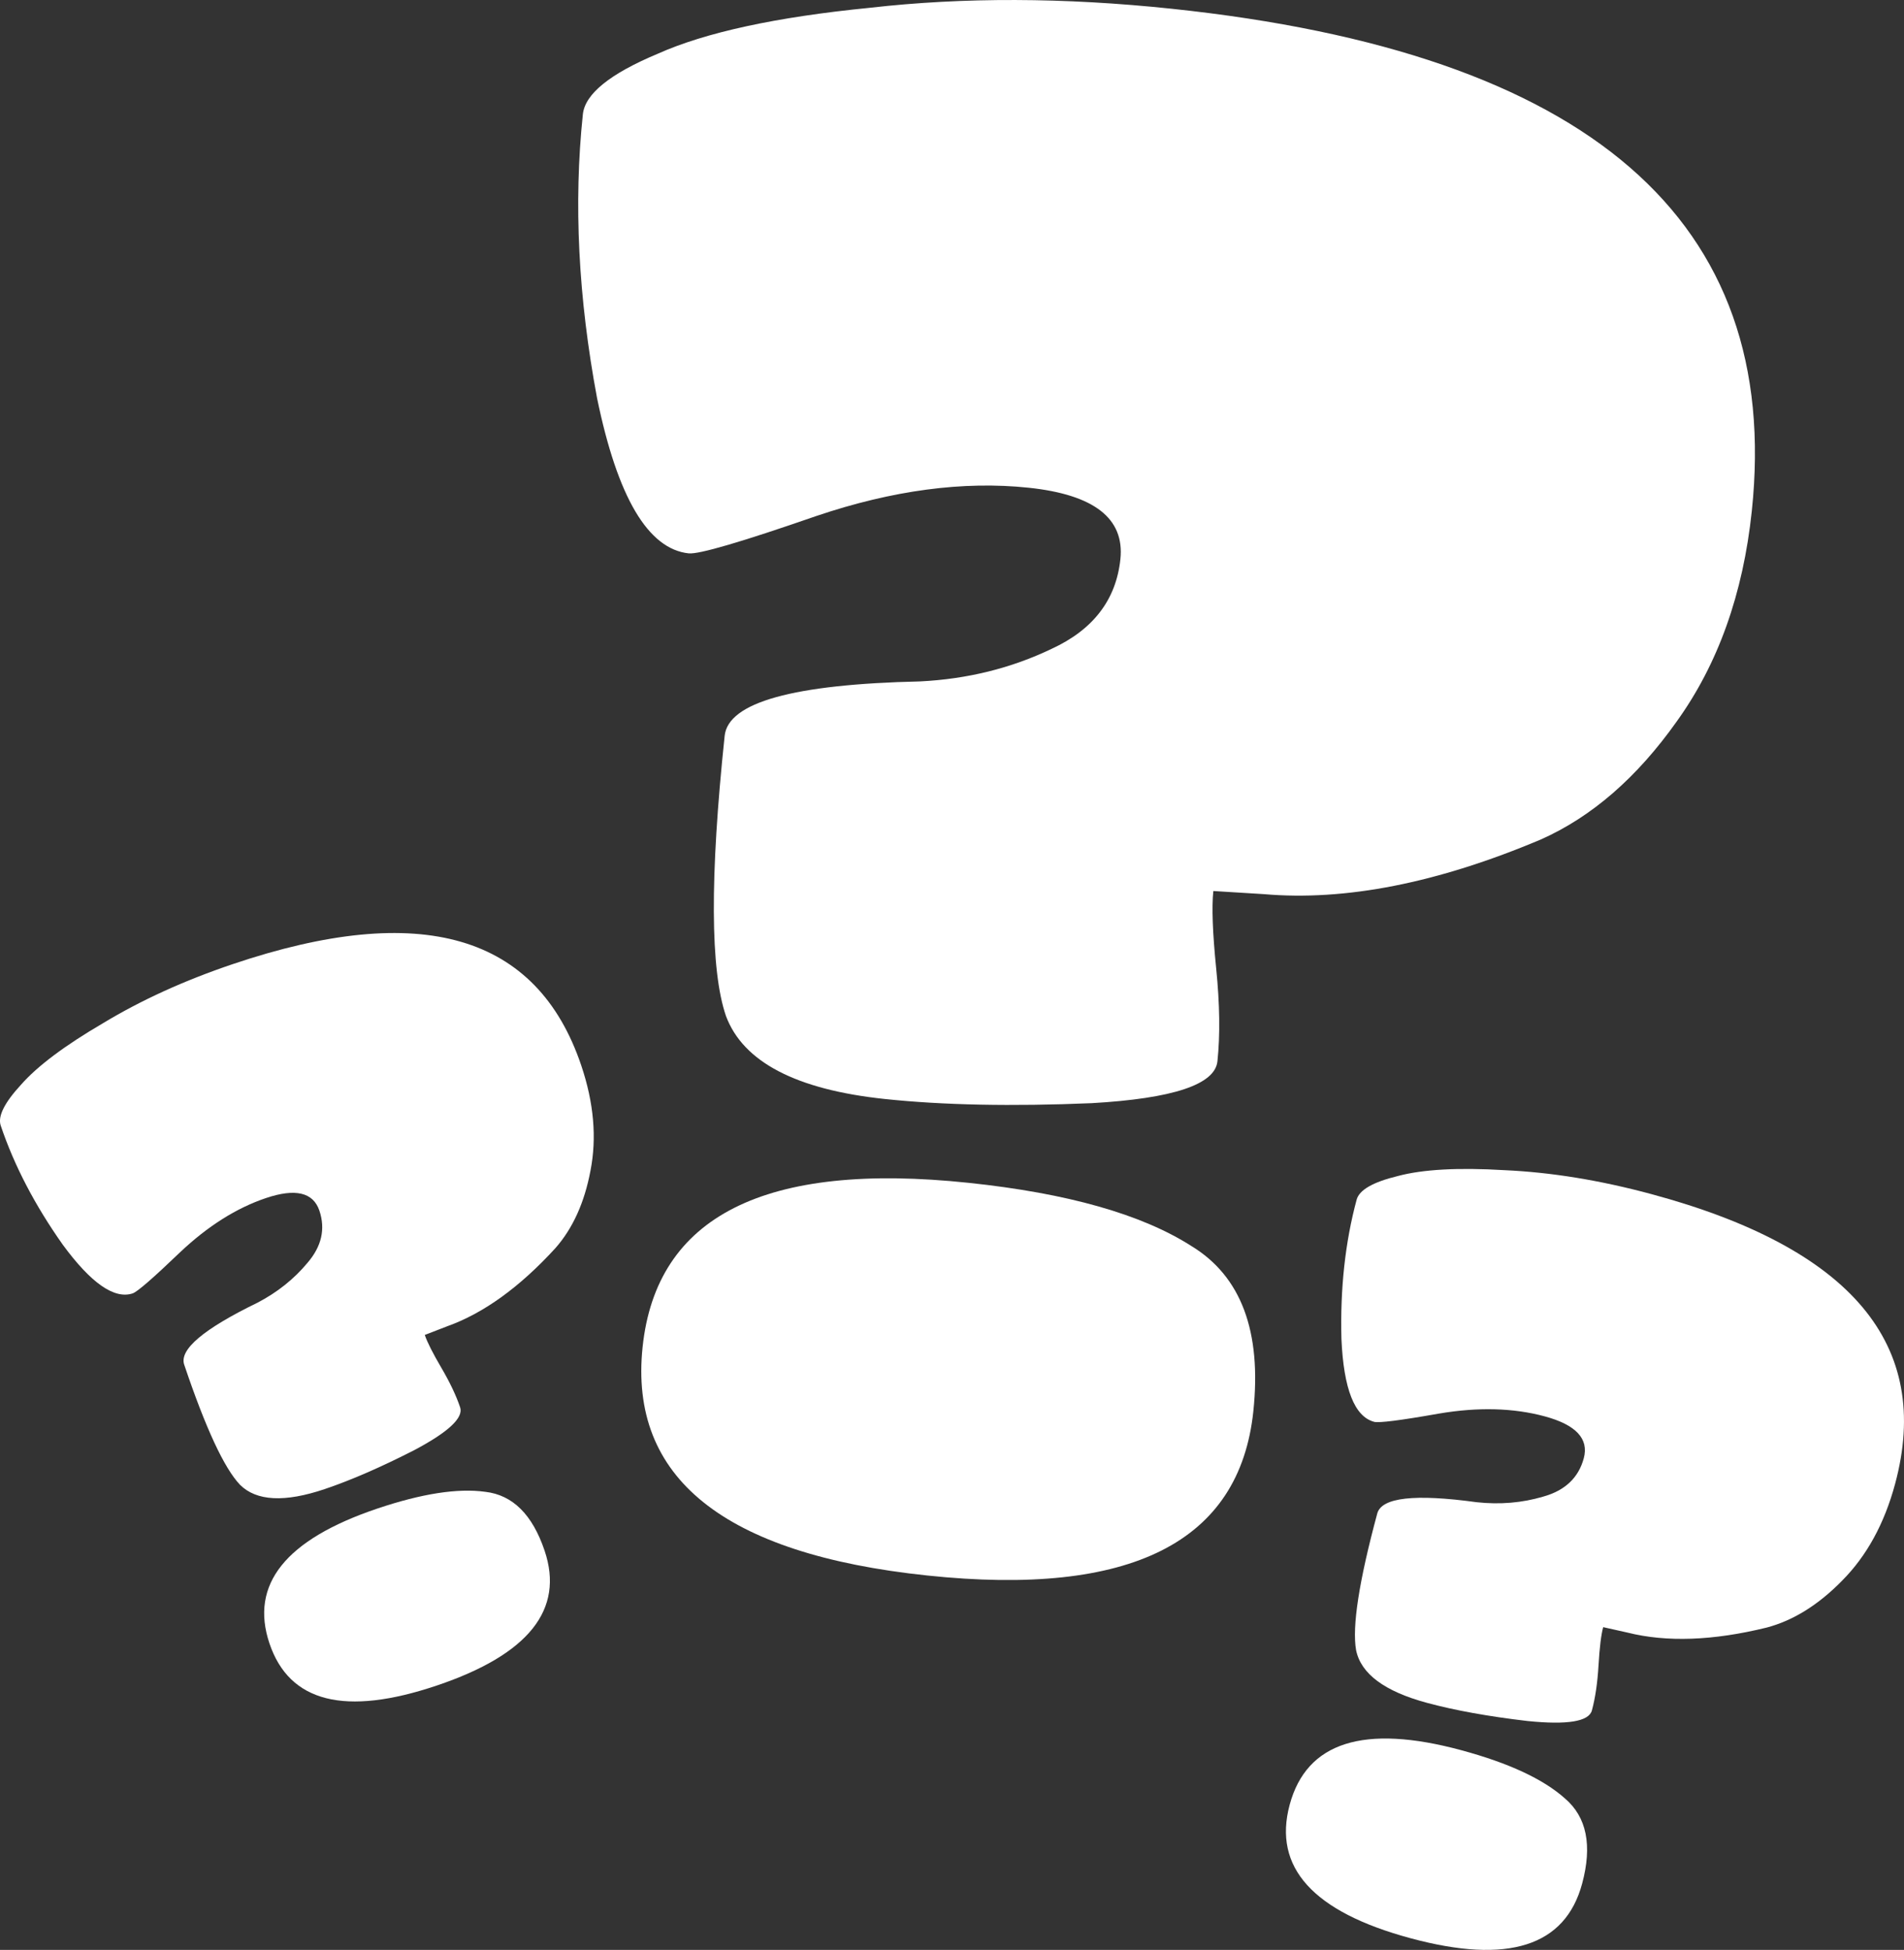
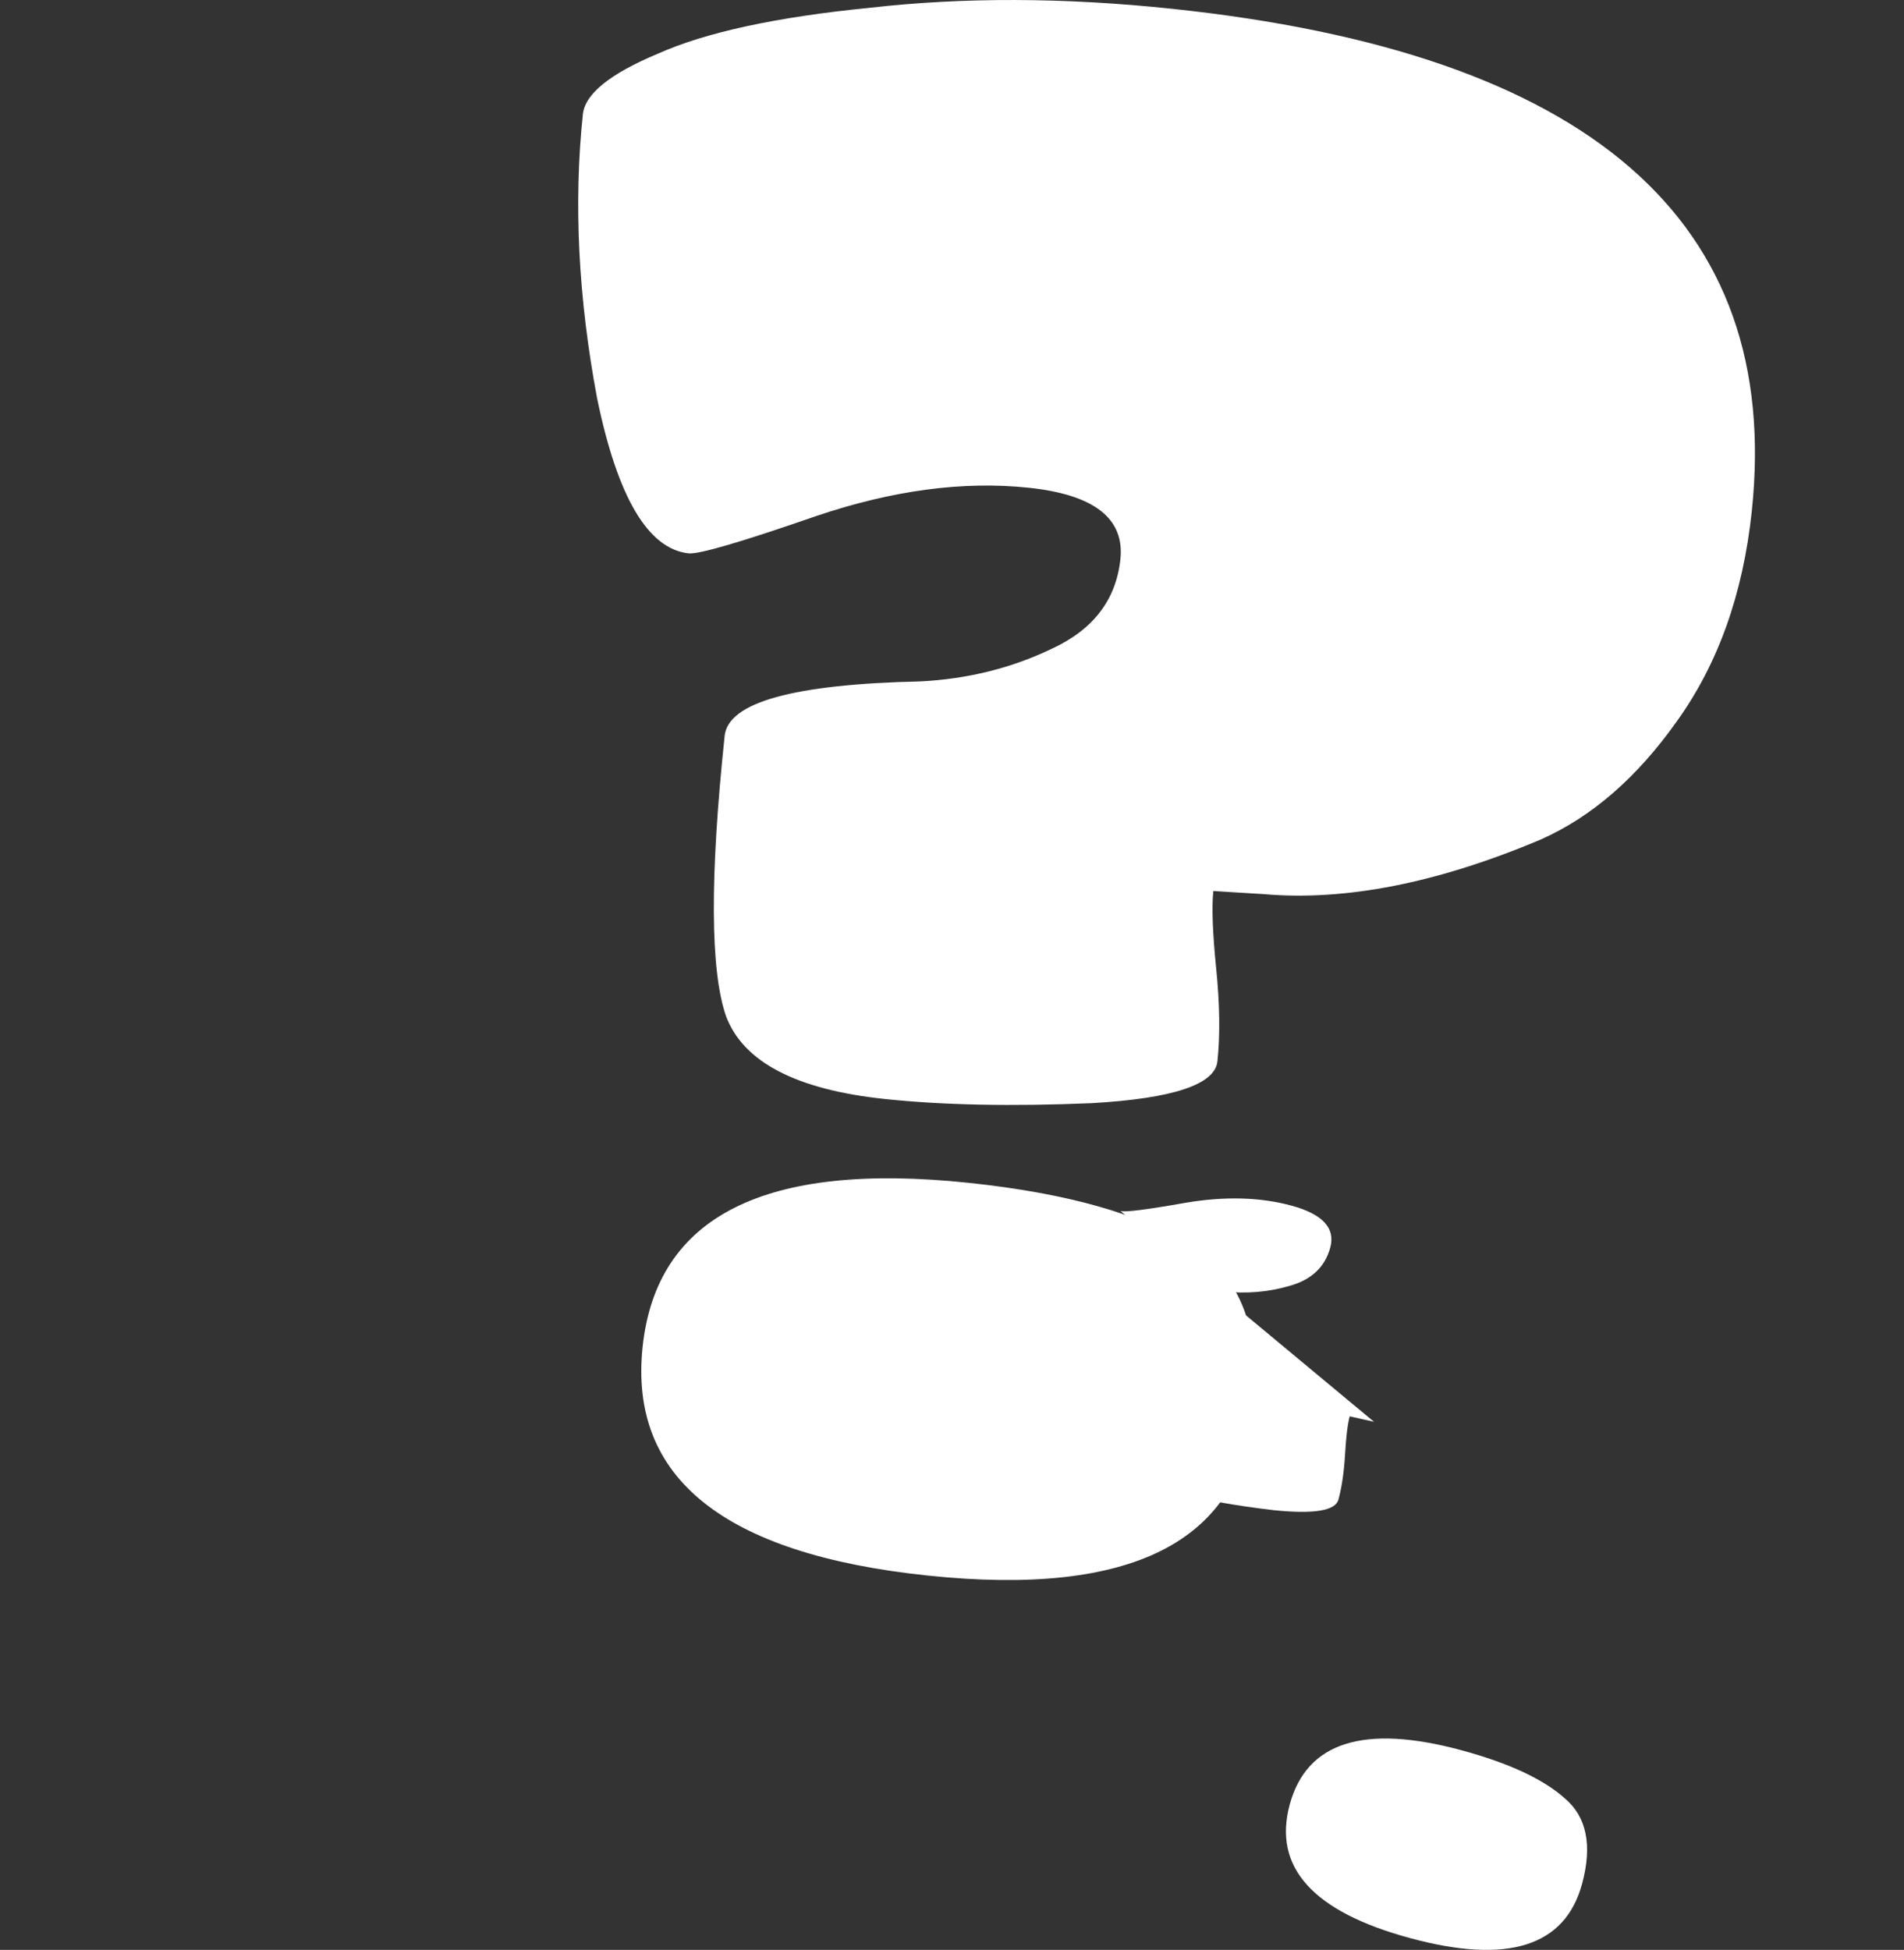
<svg xmlns="http://www.w3.org/2000/svg" xmlns:ns1="http://www.inkscape.org/namespaces/inkscape" xmlns:ns2="http://sodipodi.sourceforge.net/DTD/sodipodi-0.dtd" width="161.492mm" height="165.36mm" viewBox="0 0 161.492 165.36" version="1.1" id="svg1" ns1:version="1.3.2 (091e20e, 2023-11-25)" ns2:docname="unknown.svg">
  <rect x="0" y="0" width="161.492" height="165.36" fill="#333333" stroke="none" />
  <ns2:namedview id="namedview1" pagecolor="#1c1c1c" bordercolor="#000000" borderopacity="0.188" ns1:showpageshadow="2" ns1:pageopacity="0.0" ns1:pagecheckerboard="true" ns1:deskcolor="#464646" ns1:document-units="mm" ns1:zoom="0.23086382" ns1:cx="355.18775" ns1:cy="472.13981" ns1:window-width="1440" ns1:window-height="801" ns1:window-x="0" ns1:window-y="25" ns1:window-maximized="0" ns1:current-layer="layer1" />
  <defs id="defs1" />
  <g ns1:label="Layer 1" ns1:groupmode="layer" id="layer1" transform="translate(-22.456,-71.442)">
-     <path d="m 33.721,181.123 q -2.334,0.787 -5.939,-4.123 -3.55,-5.022 -5.265,-10.105 -0.393,-1.167 1.712,-3.455 2.078,-2.371 6.963,-5.226 4.857,-2.938 11.024,-5.017 23.918,-8.067 29.54,8.601 1.602,4.75 0.782,8.925 -0.764,4.063 -2.981,6.574 -4.544,4.967 -9.183,6.624 l -1.889,0.73 q 0.309,0.917 1.4,2.776 1.091,1.86 1.597,3.36 0.45,1.333 -3.881,3.629 -4.275,2.184 -7.609,3.309 -5.084,1.715 -7.177,-0.364 -2.01,-2.107 -4.736,-10.191 -0.646,-1.917 6.212,-5.251 2.526,-1.316 4.243,-3.38 1.8,-2.092 1.013,-4.426 -0.787,-2.334 -4.537,-1.069 -3.75,1.265 -7.271,4.587 -3.437,3.294 -4.021,3.491 z m 20.729,18.255 q 5.667,-1.911 9.173,-1.423 3.478,0.405 5.024,4.989 2.53,7.501 -9.138,11.436 -11.668,3.935 -14.197,-3.566 -2.53,-7.501 9.138,-11.436 z" id="text1" style="font-size:50.8px;font-family:'Titan One';-inkscape-font-specification:'Titan One, Normal';text-align:center;text-anchor:middle;display:inline;opacity:1;fill:#ffffff;fill-opacity:1;stroke:#ffffff;stroke-width:0;stroke-linecap:round" aria-label="?" ns1:label="text1" />
    <path d="M 80.875,118.37 Q 75.695,117.824 73.097,105.205 70.704,92.42 71.893,81.135 q 0.273,-2.59 6.34,-5.13 6.086,-2.725 17.994,-3.902 11.928,-1.361 25.618,0.082 53.094,5.597 49.194,42.597 -1.112,10.545 -6.371,17.847 -5.055,7.136 -11.53,10.008 -13.116,5.538 -23.496,4.631 l -4.274,-0.264 q -0.215,2.035 0.242,6.572 0.457,4.537 0.106,7.867 -0.312,2.96 -10.662,3.552 -10.146,0.427 -17.546,-0.353 -11.285,-1.19 -13.475,-7.032 -2.005,-5.823 -0.113,-23.768 0.449,-4.255 16.573,-4.613 6.017,-0.301 11.139,-2.754 5.307,-2.433 5.853,-7.613 0.546,-5.18 -7.779,-6.058 -8.325,-0.878 -18.023,2.402 -9.513,3.299 -10.808,3.163 z m 23.74,53.381 q 12.58,1.326 18.889,5.358 6.328,3.847 5.256,14.022 -1.755,16.65 -27.655,13.92 -25.9,-2.73 -24.145,-19.38 1.755,-16.65 27.655,-13.92 z" id="text1-2" style="font-size:50.8px;font-family:'Titan One';-inkscape-font-specification:'Titan One, Normal';text-align:center;text-anchor:middle;display:inline;fill:#ffffff;fill-opacity:1;stroke:#ffffff;stroke-width:0;stroke-linecap:round" aria-label="?" ns1:label="text1" />
-     <path d="m 138.995,192.016 q -2.48,-0.67 -2.762,-7.018 -0.169,-6.414 1.289,-11.817 0.335,-1.24 3.488,-2.005 3.177,-0.853 9.068,-0.498 5.916,0.266 12.471,2.036 25.424,6.864 20.641,24.581 -1.363,5.049 -4.494,8.196 -3.018,3.082 -6.396,3.976 -6.82,1.675 -11.805,0.425 l -2.061,-0.461 q -0.263,0.974 -0.394,3.22 -0.131,2.246 -0.562,3.84 -0.383,1.417 -5.47,0.899 -4.975,-0.583 -8.518,-1.539 -5.404,-1.459 -6.015,-4.475 -0.523,-2.992 1.797,-11.585 0.55,-2.037 8.431,-0.955 2.954,0.322 5.64,-0.473 2.774,-0.772 3.444,-3.252 0.67,-2.48 -3.317,-3.557 -3.986,-1.076 -8.966,-0.234 -4.891,0.866 -5.511,0.698 z m 7.403,27.85 q 6.024,1.626 8.782,4.082 2.783,2.367 1.467,7.239 -2.152,7.973 -14.554,4.625 -12.402,-3.348 -10.25,-11.321 2.152,-7.973 14.554,-4.625 z" id="text1-9" style="font-size:50.8px;font-family:'Titan One';-inkscape-font-specification:'Titan One, Normal';text-align:center;text-anchor:middle;display:inline;fill:#ffffff;fill-opacity:1;stroke:#ffffff;stroke-width:0;stroke-linecap:round" aria-label="?" ns1:label="text1" />
+     <path d="m 138.995,192.016 l -2.061,-0.461 q -0.263,0.974 -0.394,3.22 -0.131,2.246 -0.562,3.84 -0.383,1.417 -5.47,0.899 -4.975,-0.583 -8.518,-1.539 -5.404,-1.459 -6.015,-4.475 -0.523,-2.992 1.797,-11.585 0.55,-2.037 8.431,-0.955 2.954,0.322 5.64,-0.473 2.774,-0.772 3.444,-3.252 0.67,-2.48 -3.317,-3.557 -3.986,-1.076 -8.966,-0.234 -4.891,0.866 -5.511,0.698 z m 7.403,27.85 q 6.024,1.626 8.782,4.082 2.783,2.367 1.467,7.239 -2.152,7.973 -14.554,4.625 -12.402,-3.348 -10.25,-11.321 2.152,-7.973 14.554,-4.625 z" id="text1-9" style="font-size:50.8px;font-family:'Titan One';-inkscape-font-specification:'Titan One, Normal';text-align:center;text-anchor:middle;display:inline;fill:#ffffff;fill-opacity:1;stroke:#ffffff;stroke-width:0;stroke-linecap:round" aria-label="?" ns1:label="text1" />
  </g>
</svg>